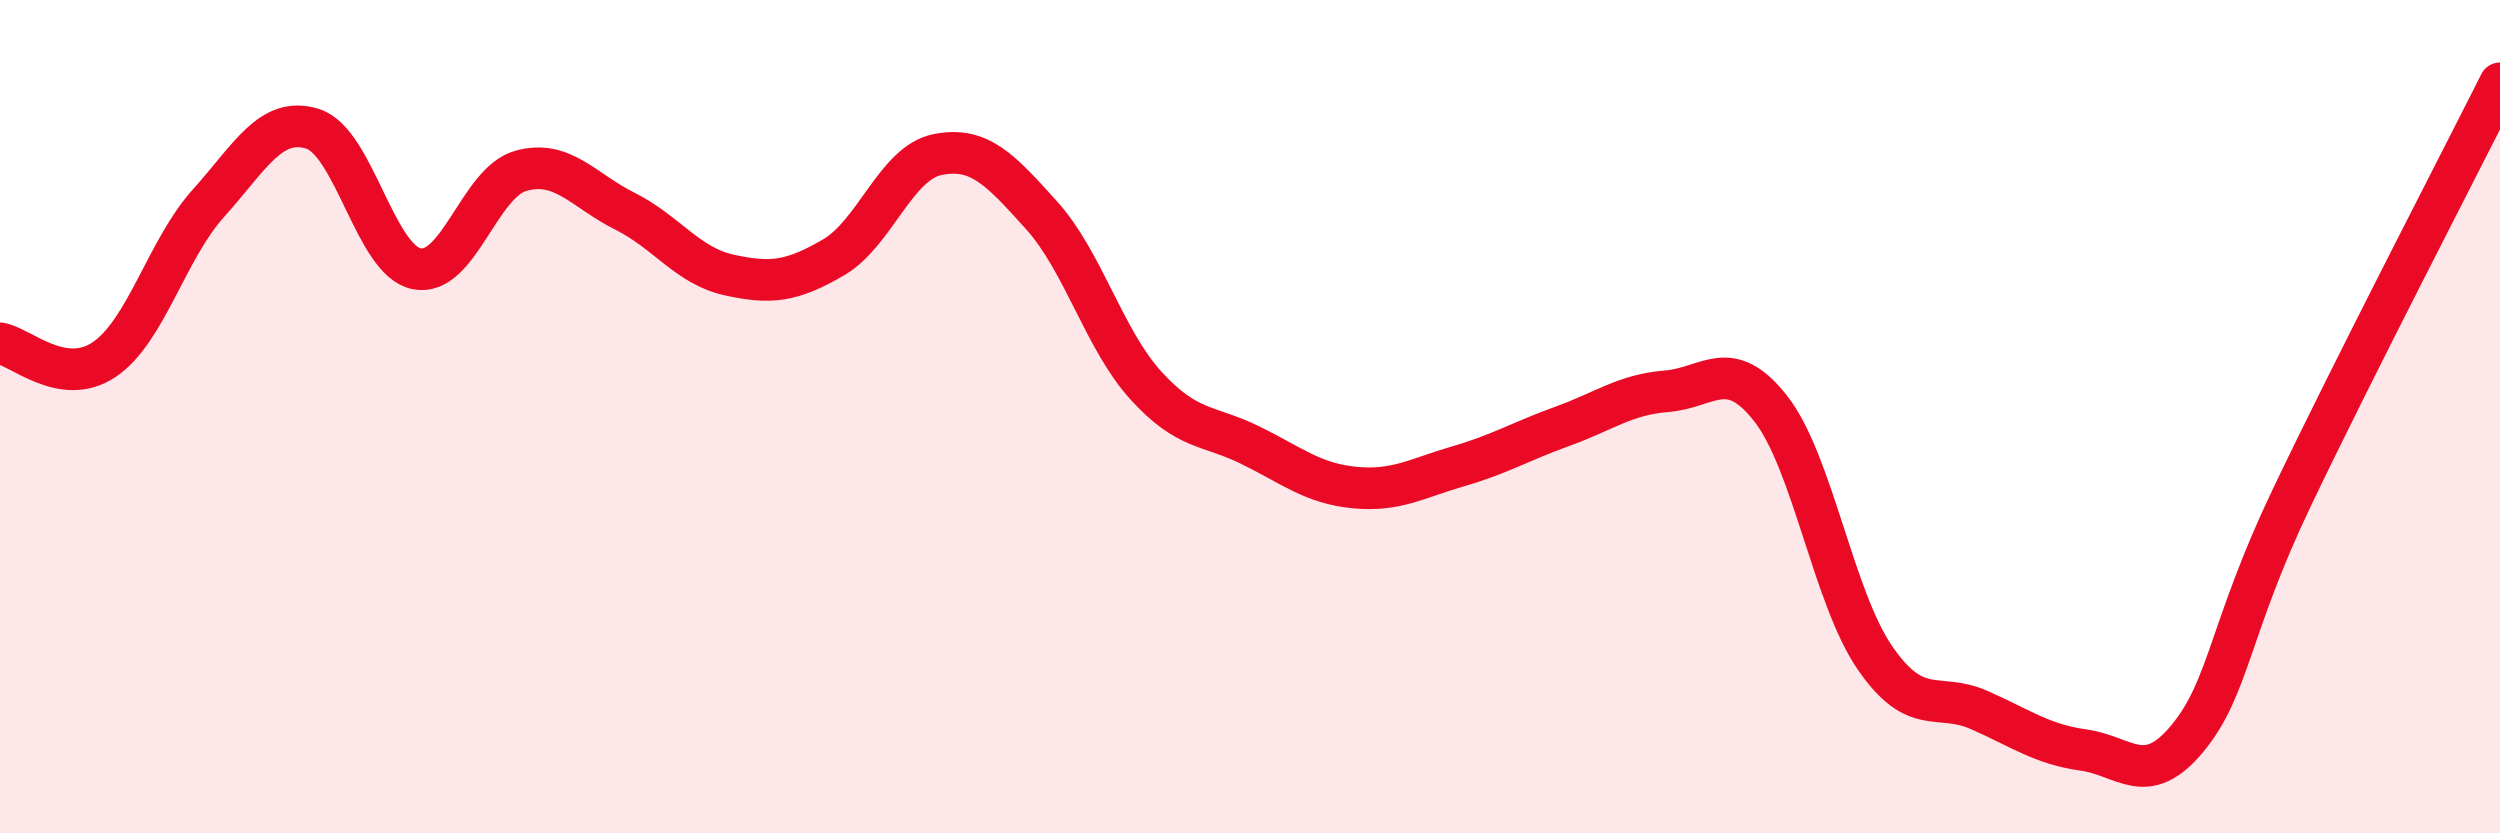
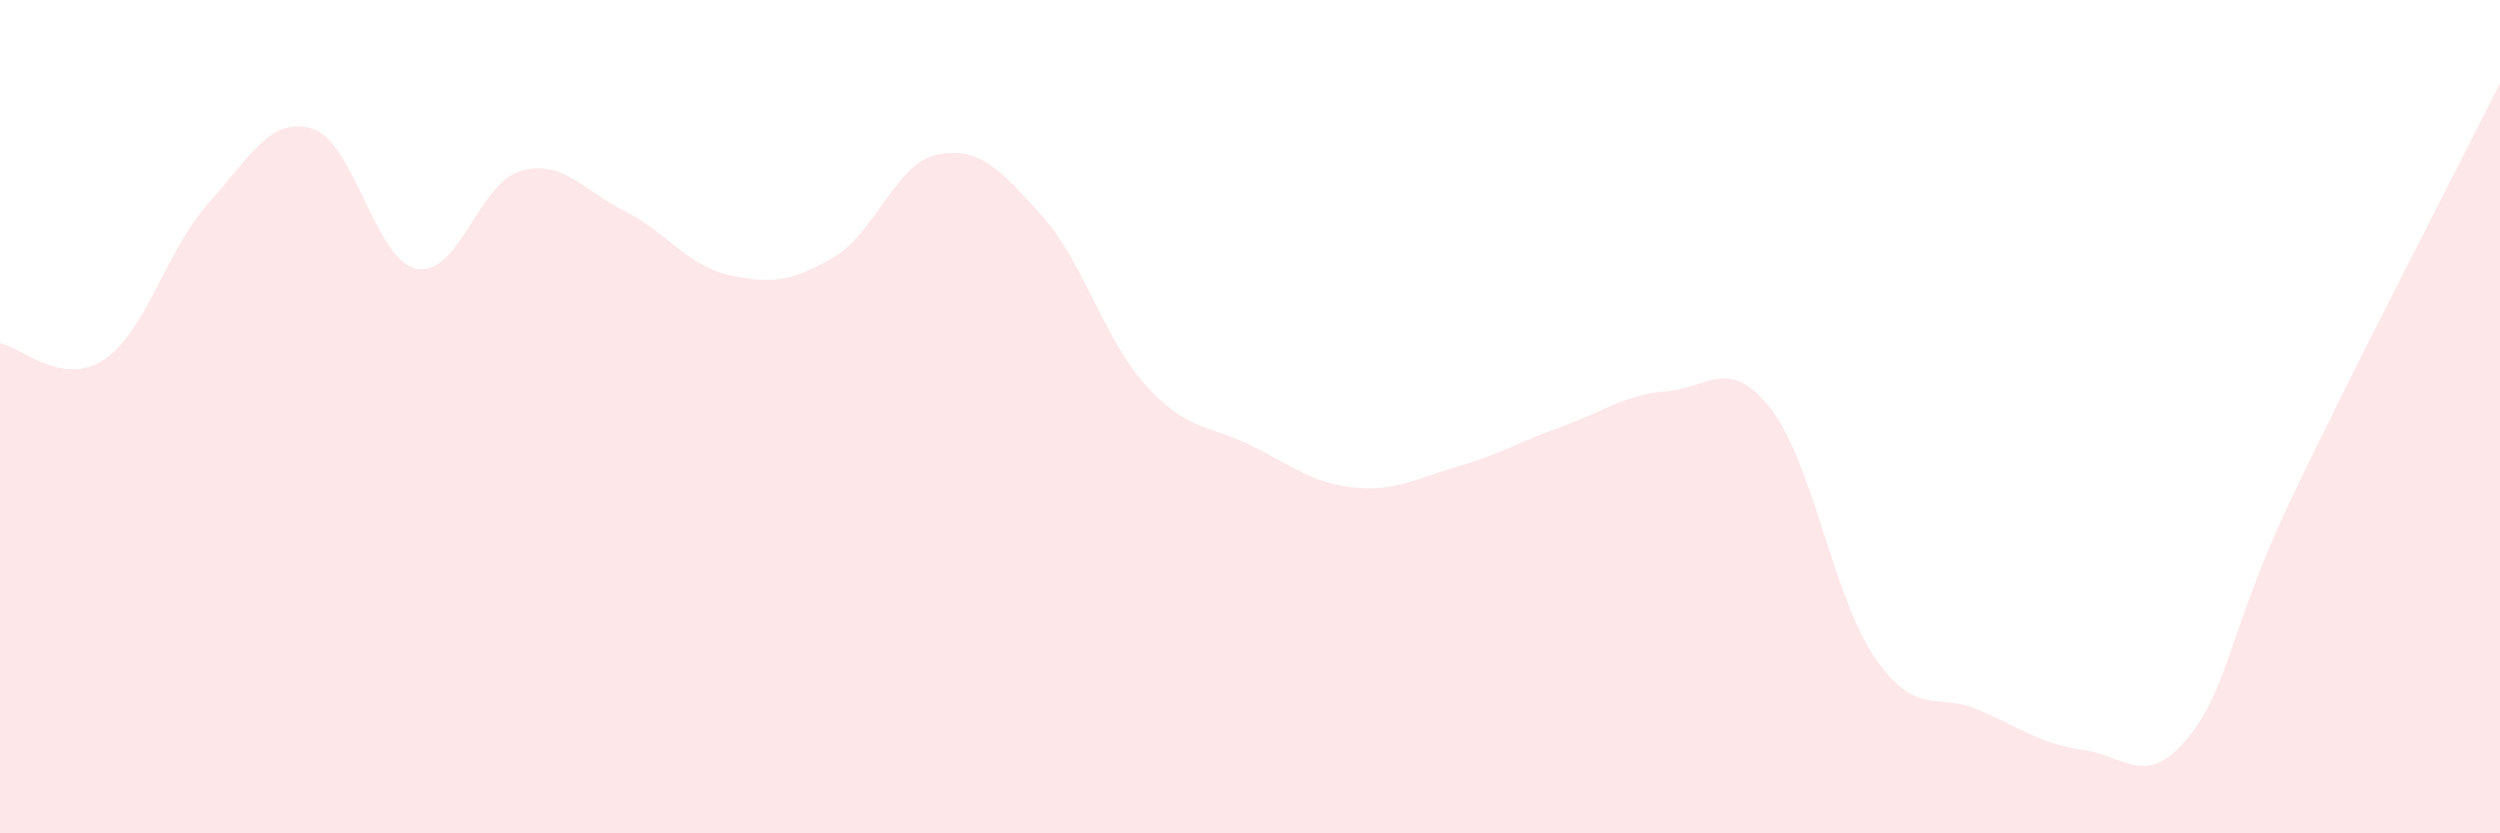
<svg xmlns="http://www.w3.org/2000/svg" width="60" height="20" viewBox="0 0 60 20">
  <path d="M 0,8.24 C 0.5,8.32 1.5,9.3 2.5,8.63 C 3.5,7.96 4,5.99 5,4.88 C 6,3.77 6.5,2.78 7.5,3.09 C 8.5,3.4 9,6.25 10,6.45 C 11,6.65 11.5,4.38 12.5,4.1 C 13.5,3.82 14,4.57 15,5.07 C 16,5.57 16.5,6.38 17.5,6.6 C 18.5,6.82 19,6.76 20,6.18 C 21,5.6 21.5,3.91 22.5,3.71 C 23.5,3.51 24,4.06 25,5.17 C 26,6.28 26.5,8.15 27.5,9.25 C 28.5,10.35 29,10.19 30,10.68 C 31,11.17 31.5,11.6 32.5,11.7 C 33.5,11.8 34,11.48 35,11.19 C 36,10.9 36.5,10.59 37.5,10.23 C 38.5,9.87 39,9.47 40,9.39 C 41,9.31 41.5,8.53 42.5,9.81 C 43.5,11.09 44,14.34 45,15.79 C 46,17.24 46.5,16.6 47.5,17.04 C 48.5,17.48 49,17.86 50,18 C 51,18.14 51.5,18.93 52.5,17.72 C 53.5,16.51 53.5,15.09 55,11.95 C 56.5,8.81 59,3.99 60,2L60 20L0 20Z" fill="#EB0A25" opacity="0.1" stroke-linecap="round" stroke-linejoin="round" />
-   <path d="M 0,8.24 C 0.5,8.32 1.5,9.3 2.5,8.63 C 3.5,7.96 4,5.99 5,4.88 C 6,3.77 6.5,2.78 7.5,3.09 C 8.5,3.4 9,6.25 10,6.45 C 11,6.65 11.5,4.38 12.5,4.1 C 13.5,3.82 14,4.57 15,5.07 C 16,5.57 16.5,6.38 17.5,6.6 C 18.5,6.82 19,6.76 20,6.18 C 21,5.6 21.5,3.91 22.5,3.71 C 23.5,3.51 24,4.06 25,5.17 C 26,6.28 26.5,8.15 27.5,9.25 C 28.5,10.35 29,10.19 30,10.68 C 31,11.17 31.5,11.6 32.5,11.7 C 33.5,11.8 34,11.48 35,11.19 C 36,10.9 36.5,10.59 37.5,10.23 C 38.5,9.87 39,9.47 40,9.39 C 41,9.31 41.5,8.53 42.5,9.81 C 43.5,11.09 44,14.34 45,15.79 C 46,17.24 46.5,16.6 47.5,17.04 C 48.5,17.48 49,17.86 50,18 C 51,18.14 51.5,18.93 52.5,17.72 C 53.5,16.51 53.5,15.09 55,11.95 C 56.5,8.81 59,3.99 60,2" stroke="#EB0A25" stroke-width="1" fill="none" stroke-linecap="round" stroke-linejoin="round" />
</svg>